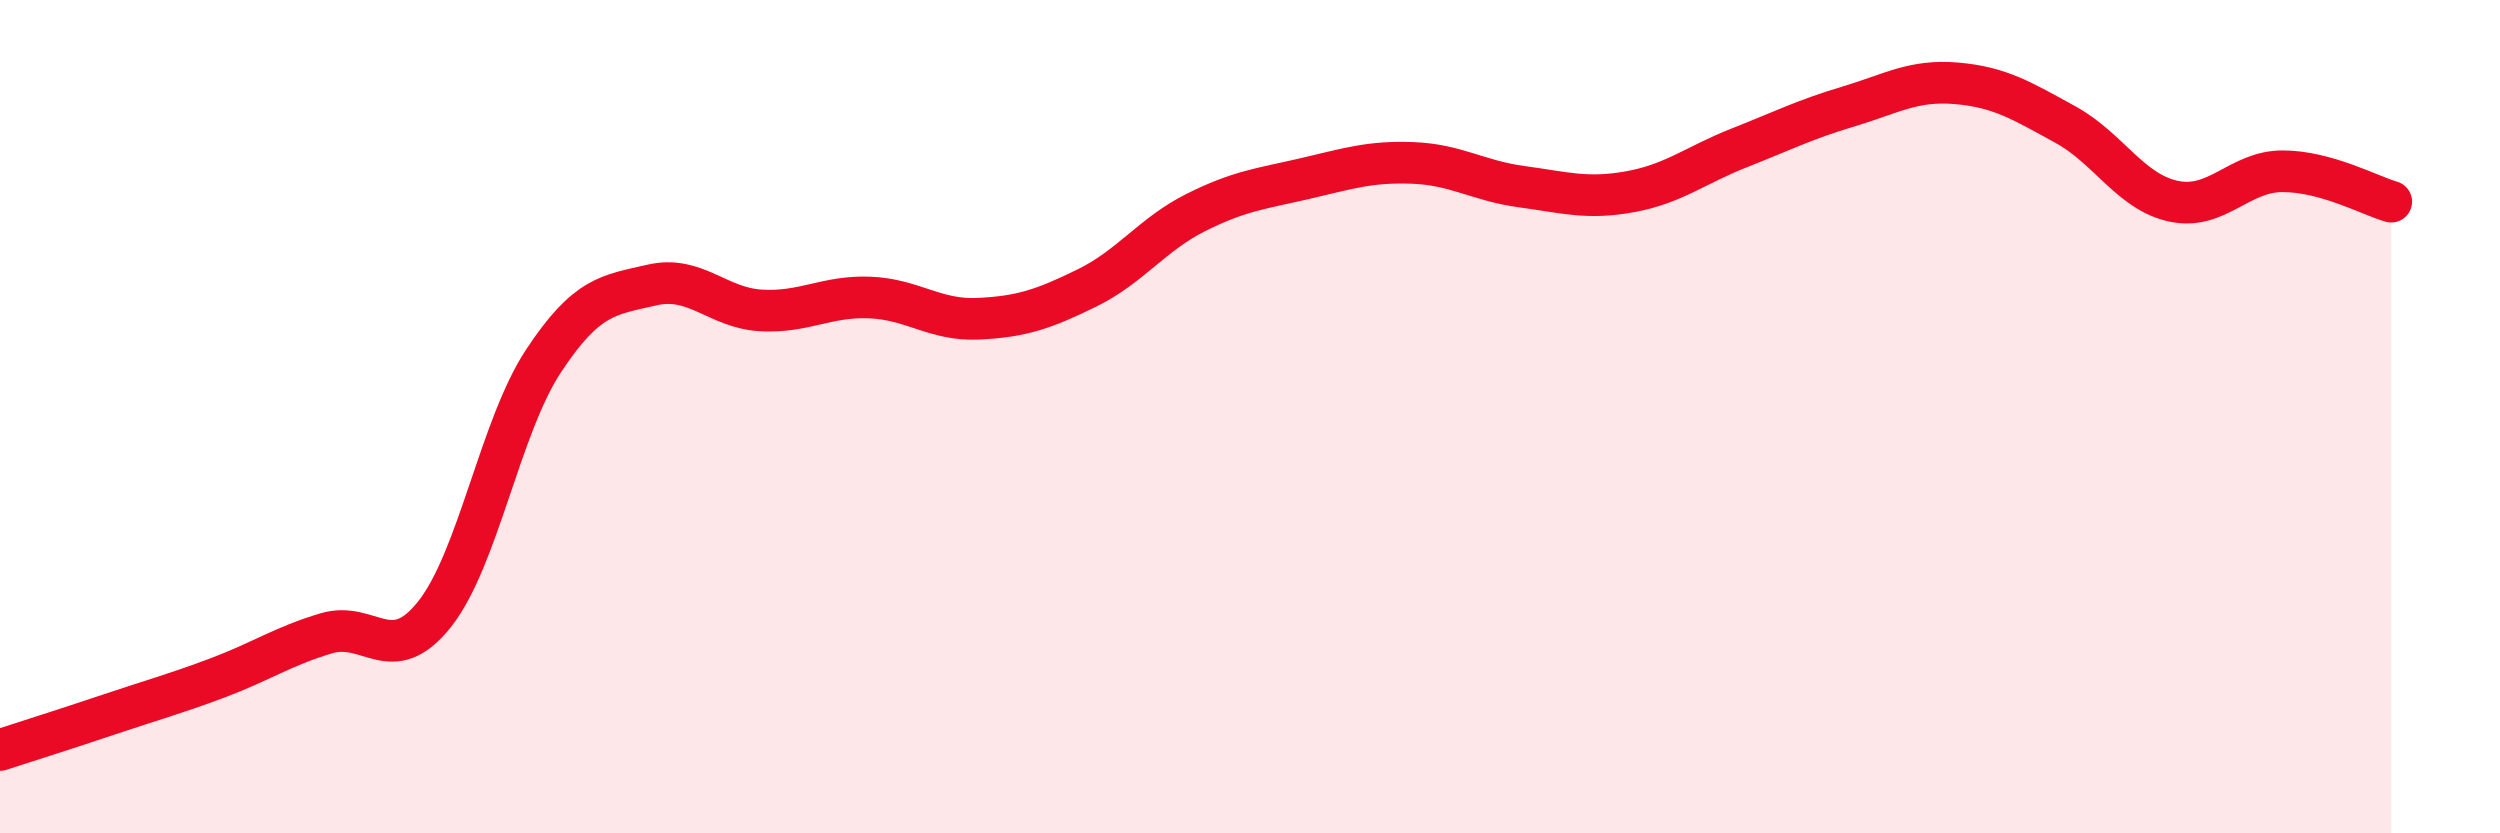
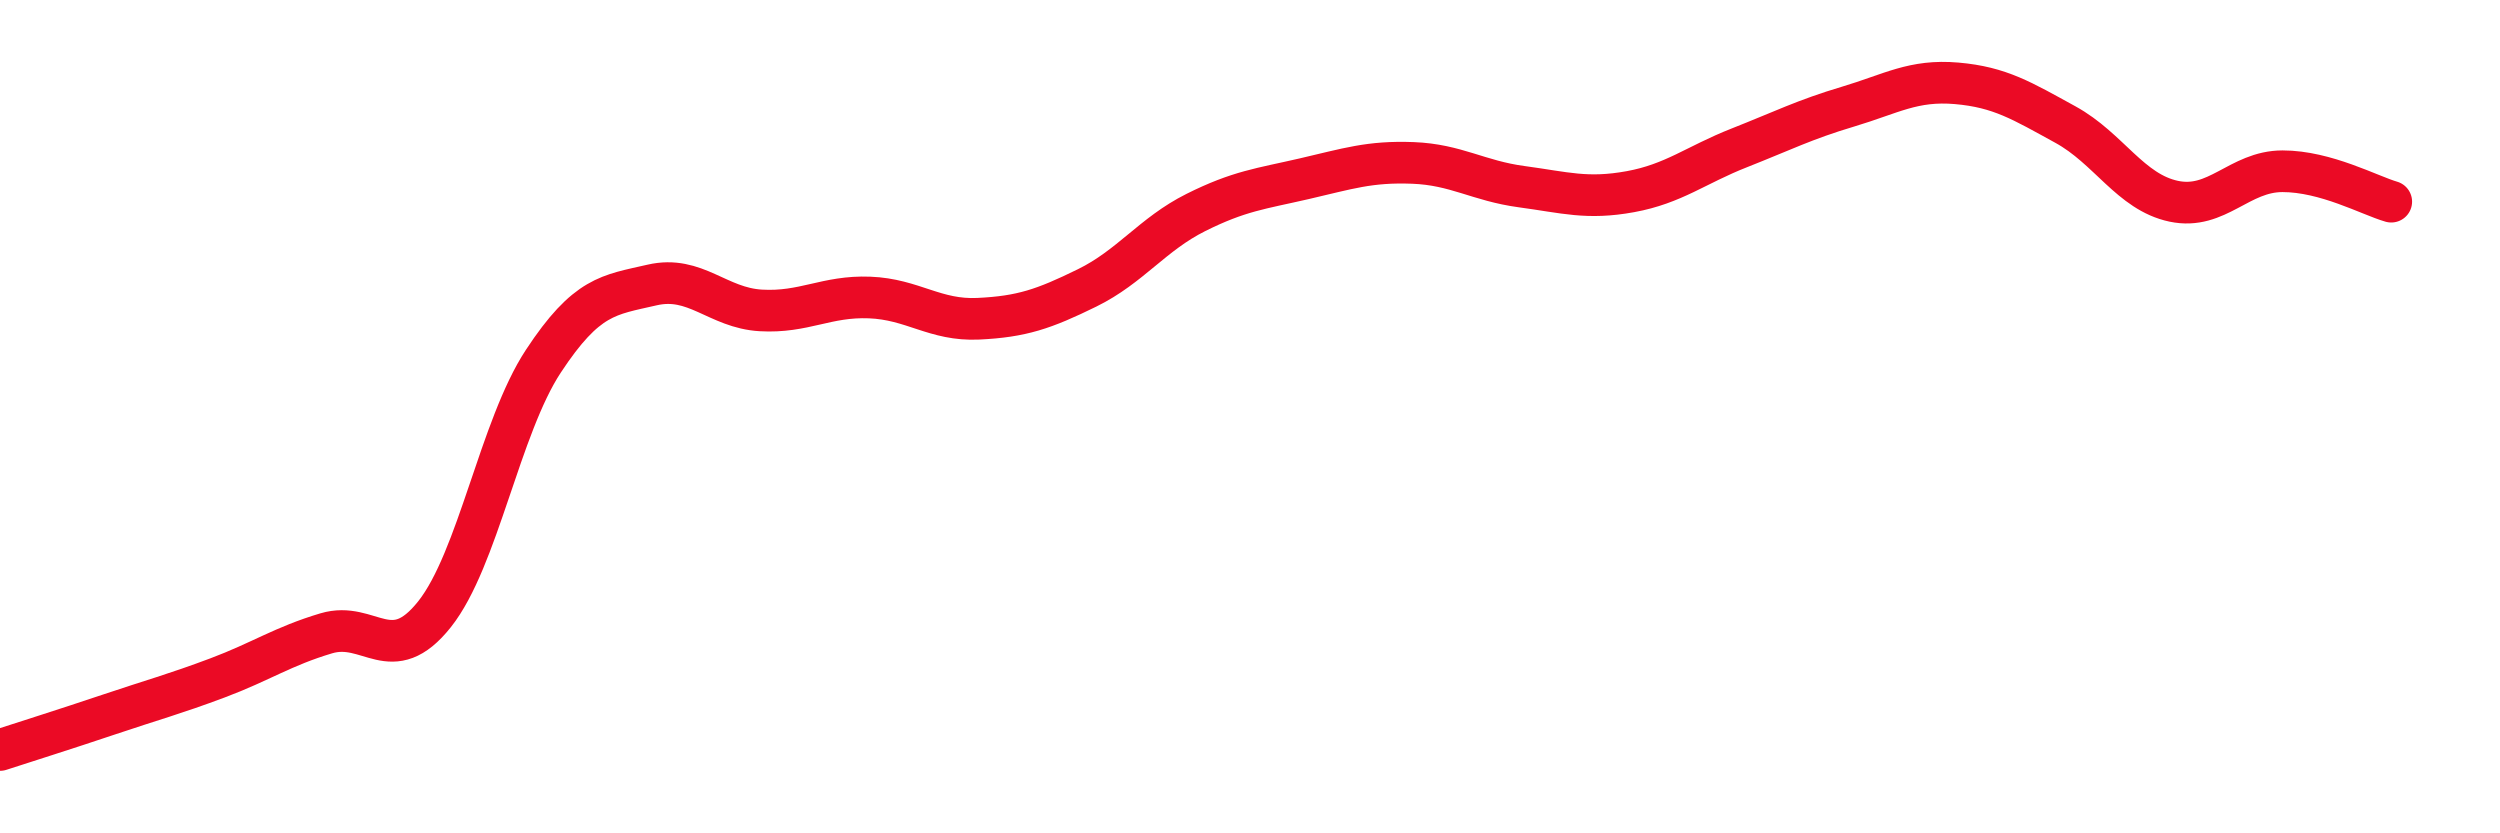
<svg xmlns="http://www.w3.org/2000/svg" width="60" height="20" viewBox="0 0 60 20">
-   <path d="M 0,18 C 0.52,17.83 1.57,17.5 2.61,17.15 C 3.65,16.8 4.18,16.66 5.22,16.27 C 6.26,15.88 6.79,15.51 7.83,15.2 C 8.87,14.89 9.39,16.05 10.43,14.74 C 11.47,13.43 12,10.25 13.04,8.67 C 14.08,7.09 14.61,7.08 15.65,6.84 C 16.69,6.6 17.22,7.39 18.26,7.45 C 19.3,7.51 19.83,7.1 20.87,7.14 C 21.91,7.18 22.44,7.7 23.48,7.65 C 24.52,7.6 25.05,7.42 26.09,6.91 C 27.13,6.4 27.66,5.62 28.7,5.1 C 29.74,4.58 30.26,4.53 31.3,4.29 C 32.34,4.05 32.87,3.87 33.91,3.91 C 34.95,3.95 35.48,4.34 36.52,4.48 C 37.56,4.62 38.09,4.79 39.13,4.6 C 40.17,4.41 40.7,3.96 41.74,3.55 C 42.78,3.14 43.31,2.87 44.35,2.56 C 45.39,2.25 45.92,1.91 46.96,2 C 48,2.09 48.53,2.42 49.57,2.99 C 50.61,3.56 51.13,4.61 52.17,4.83 C 53.21,5.05 53.74,4.11 54.78,4.11 C 55.82,4.11 56.87,4.69 57.39,4.84L57.39 20L0 20Z" fill="#EB0A25" opacity="0.1" stroke-linecap="round" stroke-linejoin="round" />
  <path d="M 0,18 C 0.52,17.83 1.57,17.5 2.61,17.15 C 3.65,16.8 4.18,16.66 5.22,16.27 C 6.26,15.88 6.79,15.51 7.83,15.2 C 8.87,14.89 9.39,16.05 10.43,14.74 C 11.47,13.43 12,10.25 13.04,8.67 C 14.08,7.09 14.61,7.08 15.65,6.84 C 16.69,6.6 17.22,7.39 18.26,7.45 C 19.3,7.51 19.83,7.1 20.87,7.14 C 21.91,7.18 22.44,7.7 23.48,7.65 C 24.52,7.6 25.05,7.42 26.09,6.91 C 27.13,6.4 27.66,5.62 28.7,5.1 C 29.74,4.58 30.26,4.53 31.3,4.29 C 32.34,4.05 32.87,3.87 33.91,3.91 C 34.95,3.95 35.48,4.34 36.52,4.48 C 37.56,4.62 38.09,4.79 39.13,4.6 C 40.17,4.41 40.7,3.96 41.74,3.55 C 42.78,3.14 43.31,2.87 44.35,2.56 C 45.39,2.25 45.92,1.91 46.96,2 C 48,2.09 48.53,2.42 49.57,2.99 C 50.61,3.56 51.13,4.61 52.17,4.83 C 53.21,5.05 53.74,4.11 54.78,4.11 C 55.82,4.11 56.87,4.69 57.39,4.84" stroke="#EB0A25" stroke-width="1" fill="none" stroke-linecap="round" stroke-linejoin="round" />
</svg>